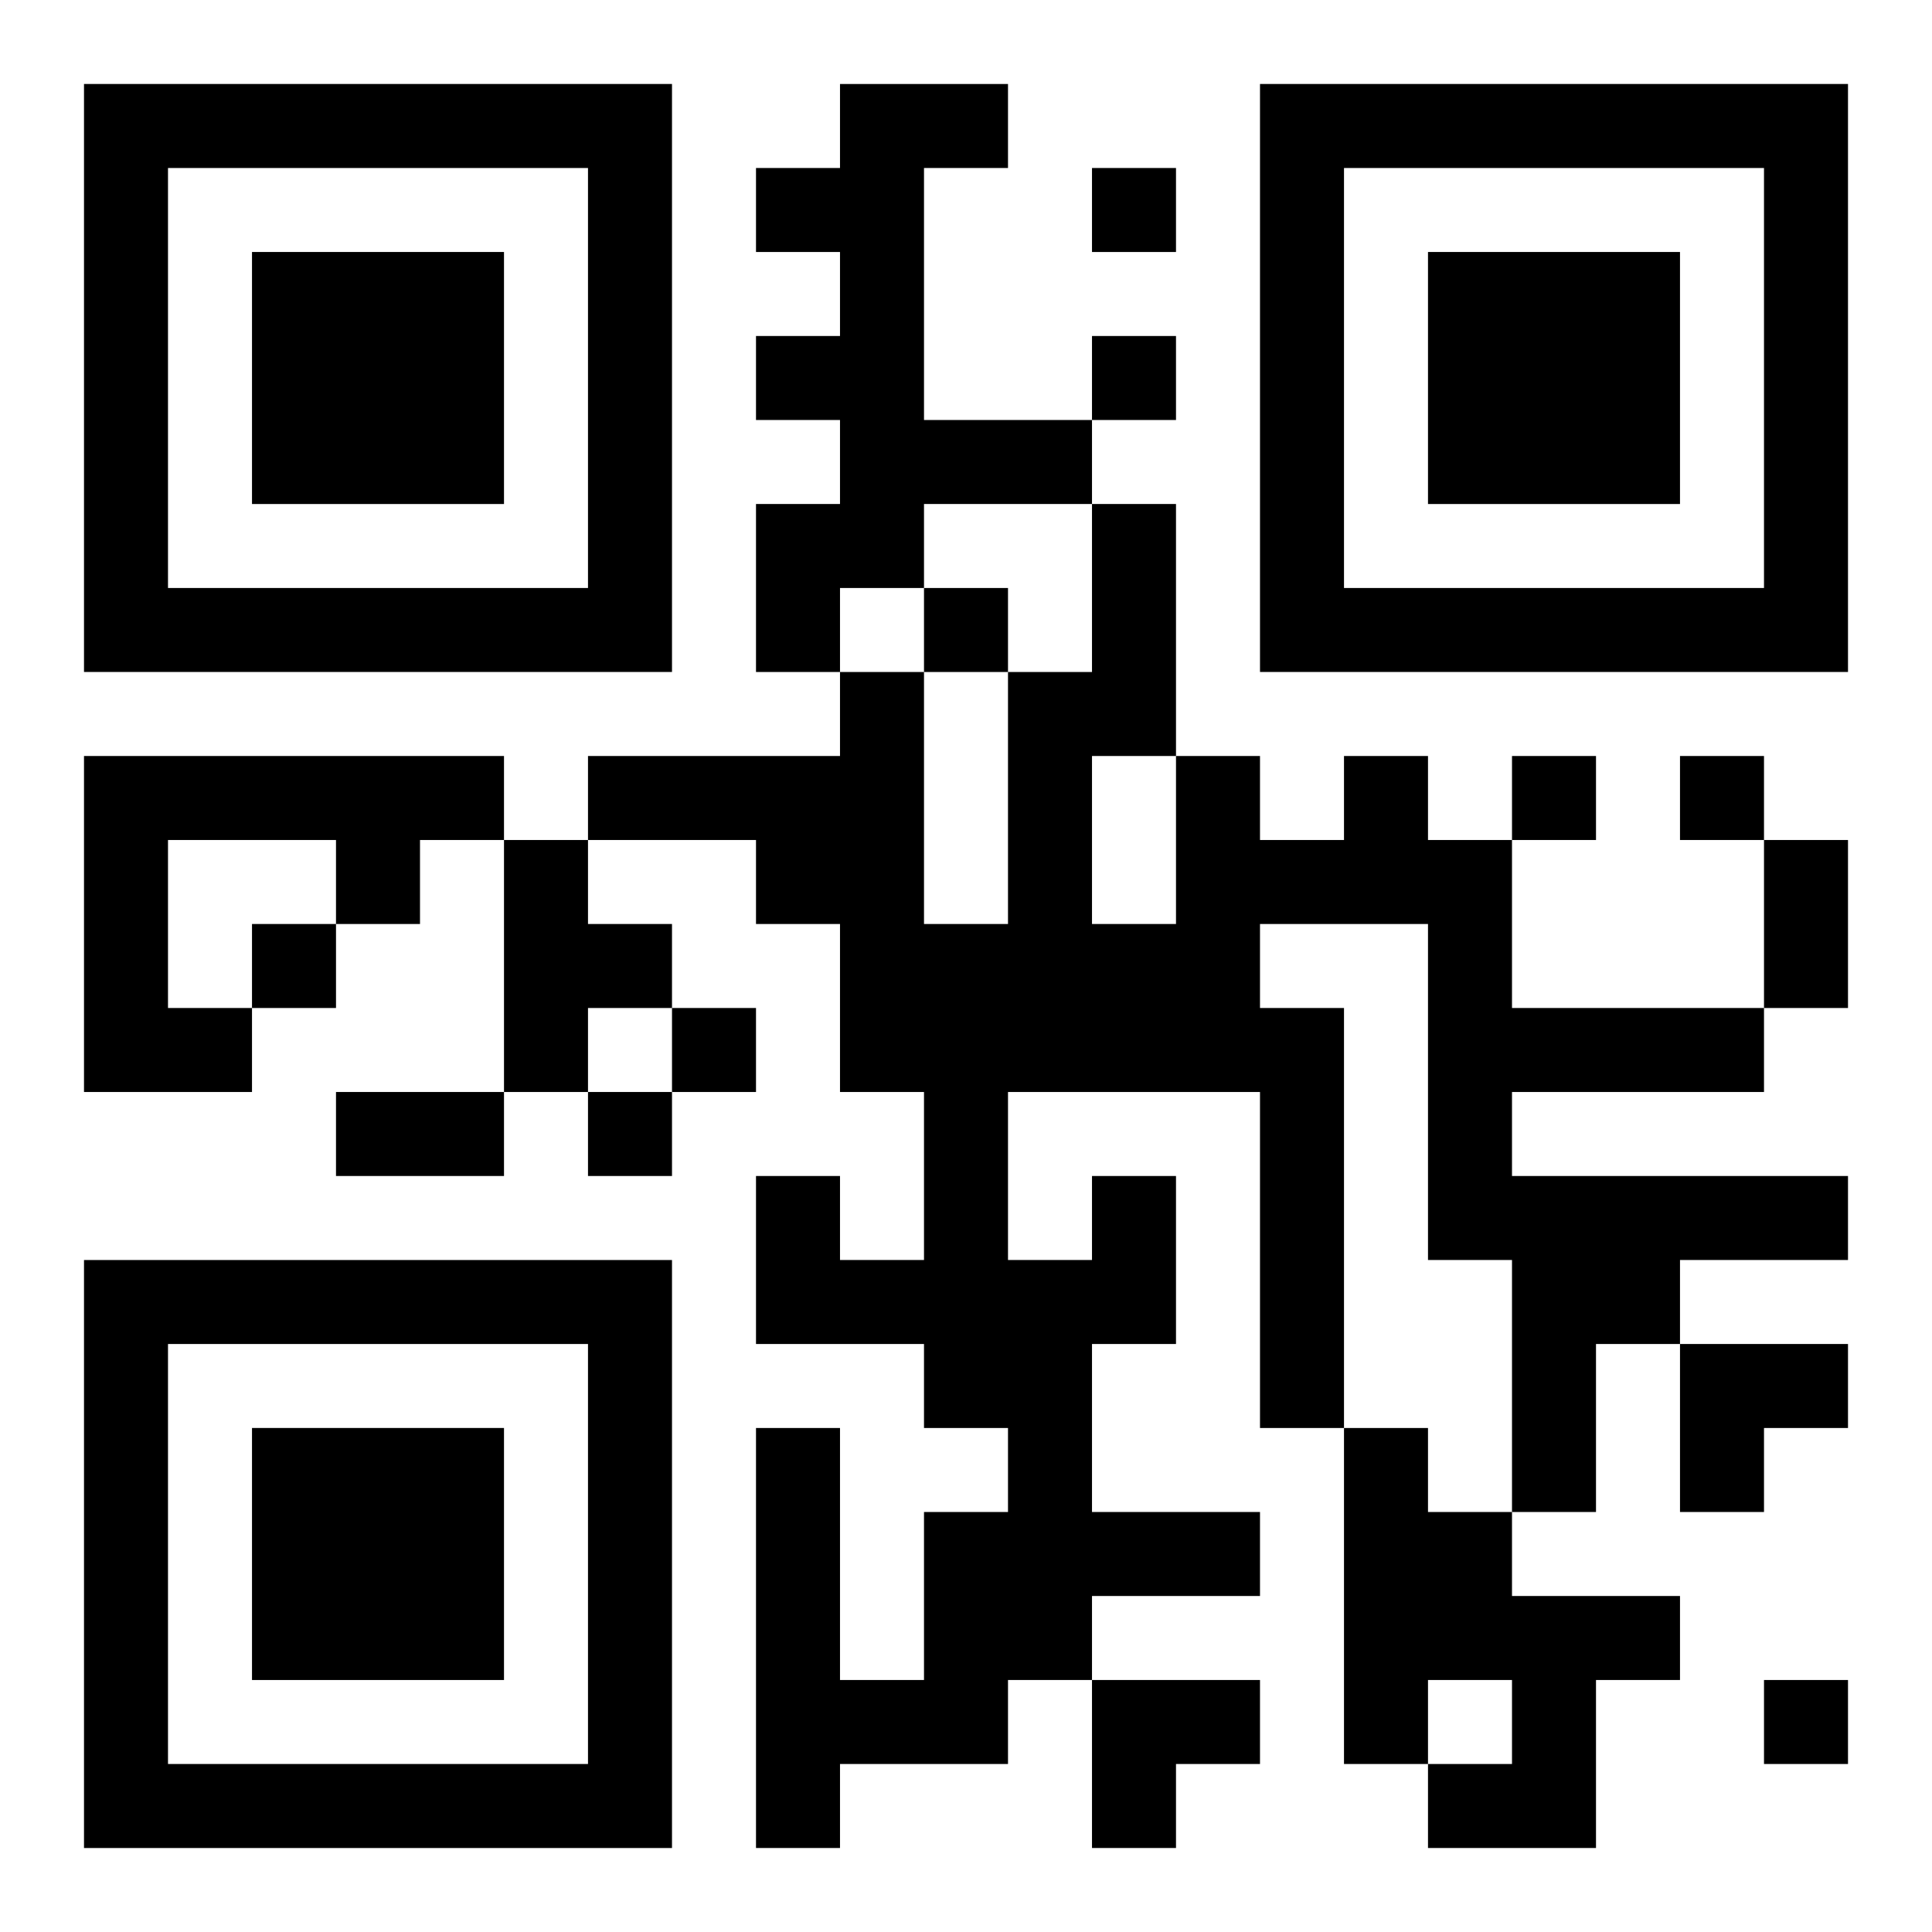
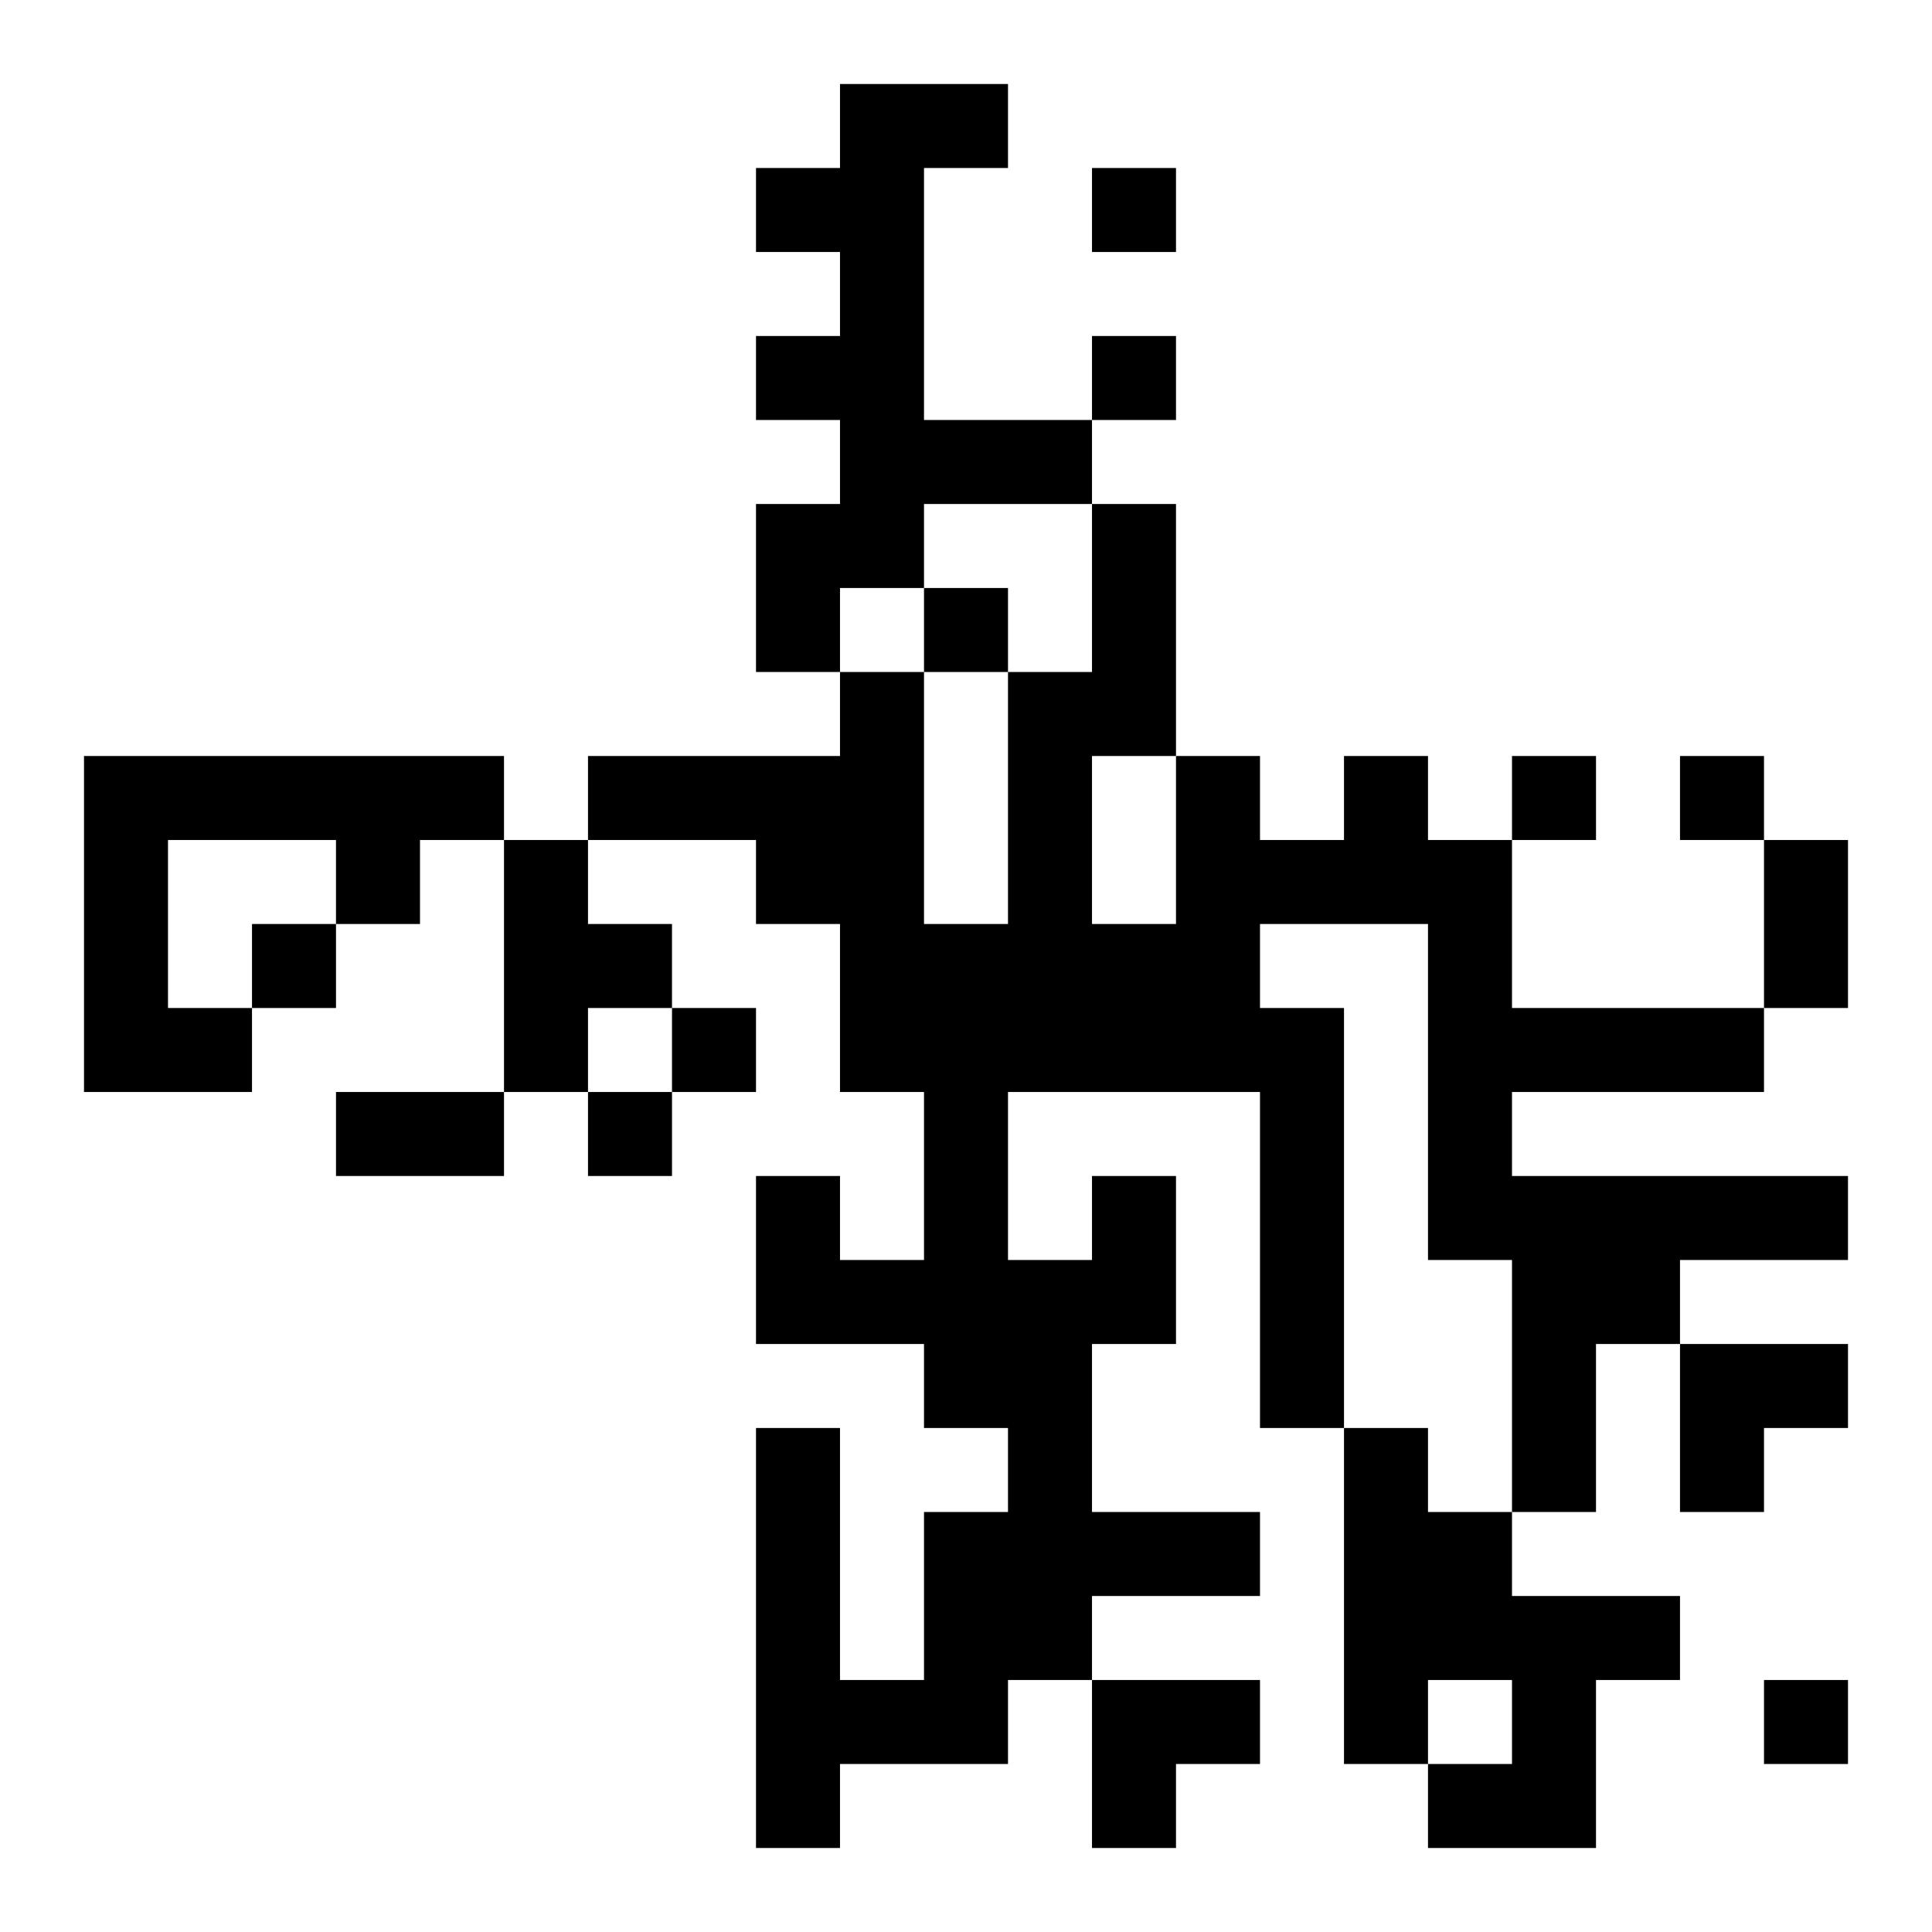
<svg xmlns="http://www.w3.org/2000/svg" xmlns:xlink="http://www.w3.org/1999/xlink" width="250" height="250" baseProfile="full" version="1.1" viewBox="-1 -1 23 23">
  <symbol id="a">
-     <path d="m0 7v7h7v-7h-7zm1 1h5v5h-5v-5zm1 1v3h3v-3h-3z" />
-   </symbol>
+     </symbol>
  <use y="-7" xlink:href="#a" />
  <use y="7" xlink:href="#a" />
  <use x="14" y="-7" xlink:href="#a" />
  <path d="m9 0h2v1h-1v3h2v1h-2v1h-1v1h-1v-2h1v-1h-1v-1h1v-1h-1v-1h1v-1m-9 8h5v1h-1v1h-1v-1h-2v2h1v1h-2v-4m5 1h1v1h1v1h-1v1h-1v-3m7 4h1v2h-1v2h2v1h-2v1h-1v1h-2v1h-1v-5h1v3h1v-2h1v-1h-1v-1h-2v-2h1v1h1v-2h-1v-2h-1v-1h-2v-1h3v-1h1v3h1v-3h1v-2h1v3h1v1h1v-1h1v1h1v2h3v1h-3v1h4v1h-2v1h-1v2h-1v-3h-1v-4h-2v1h1v5h-1v-4h-3v2h1v-1m0-5v2h1v-2h-1m3 8h1v1h1v1h2v1h-1v2h-2v-1h1v-1h-1v1h-1v-4m-3-15v1h1v-1h-1m0 2v1h1v-1h-1m-2 3v1h1v-1h-1m7 2v1h1v-1h-1m2 0v1h1v-1h-1m-17 2v1h1v-1h-1m5 1v1h1v-1h-1m-1 1v1h1v-1h-1m14 7v1h1v-1h-1m0-10h1v2h-1v-2m-17 3h2v1h-2v-1m16 3h2v1h-1v1h-1zm-7 4h2v1h-1v1h-1z" />
</svg>